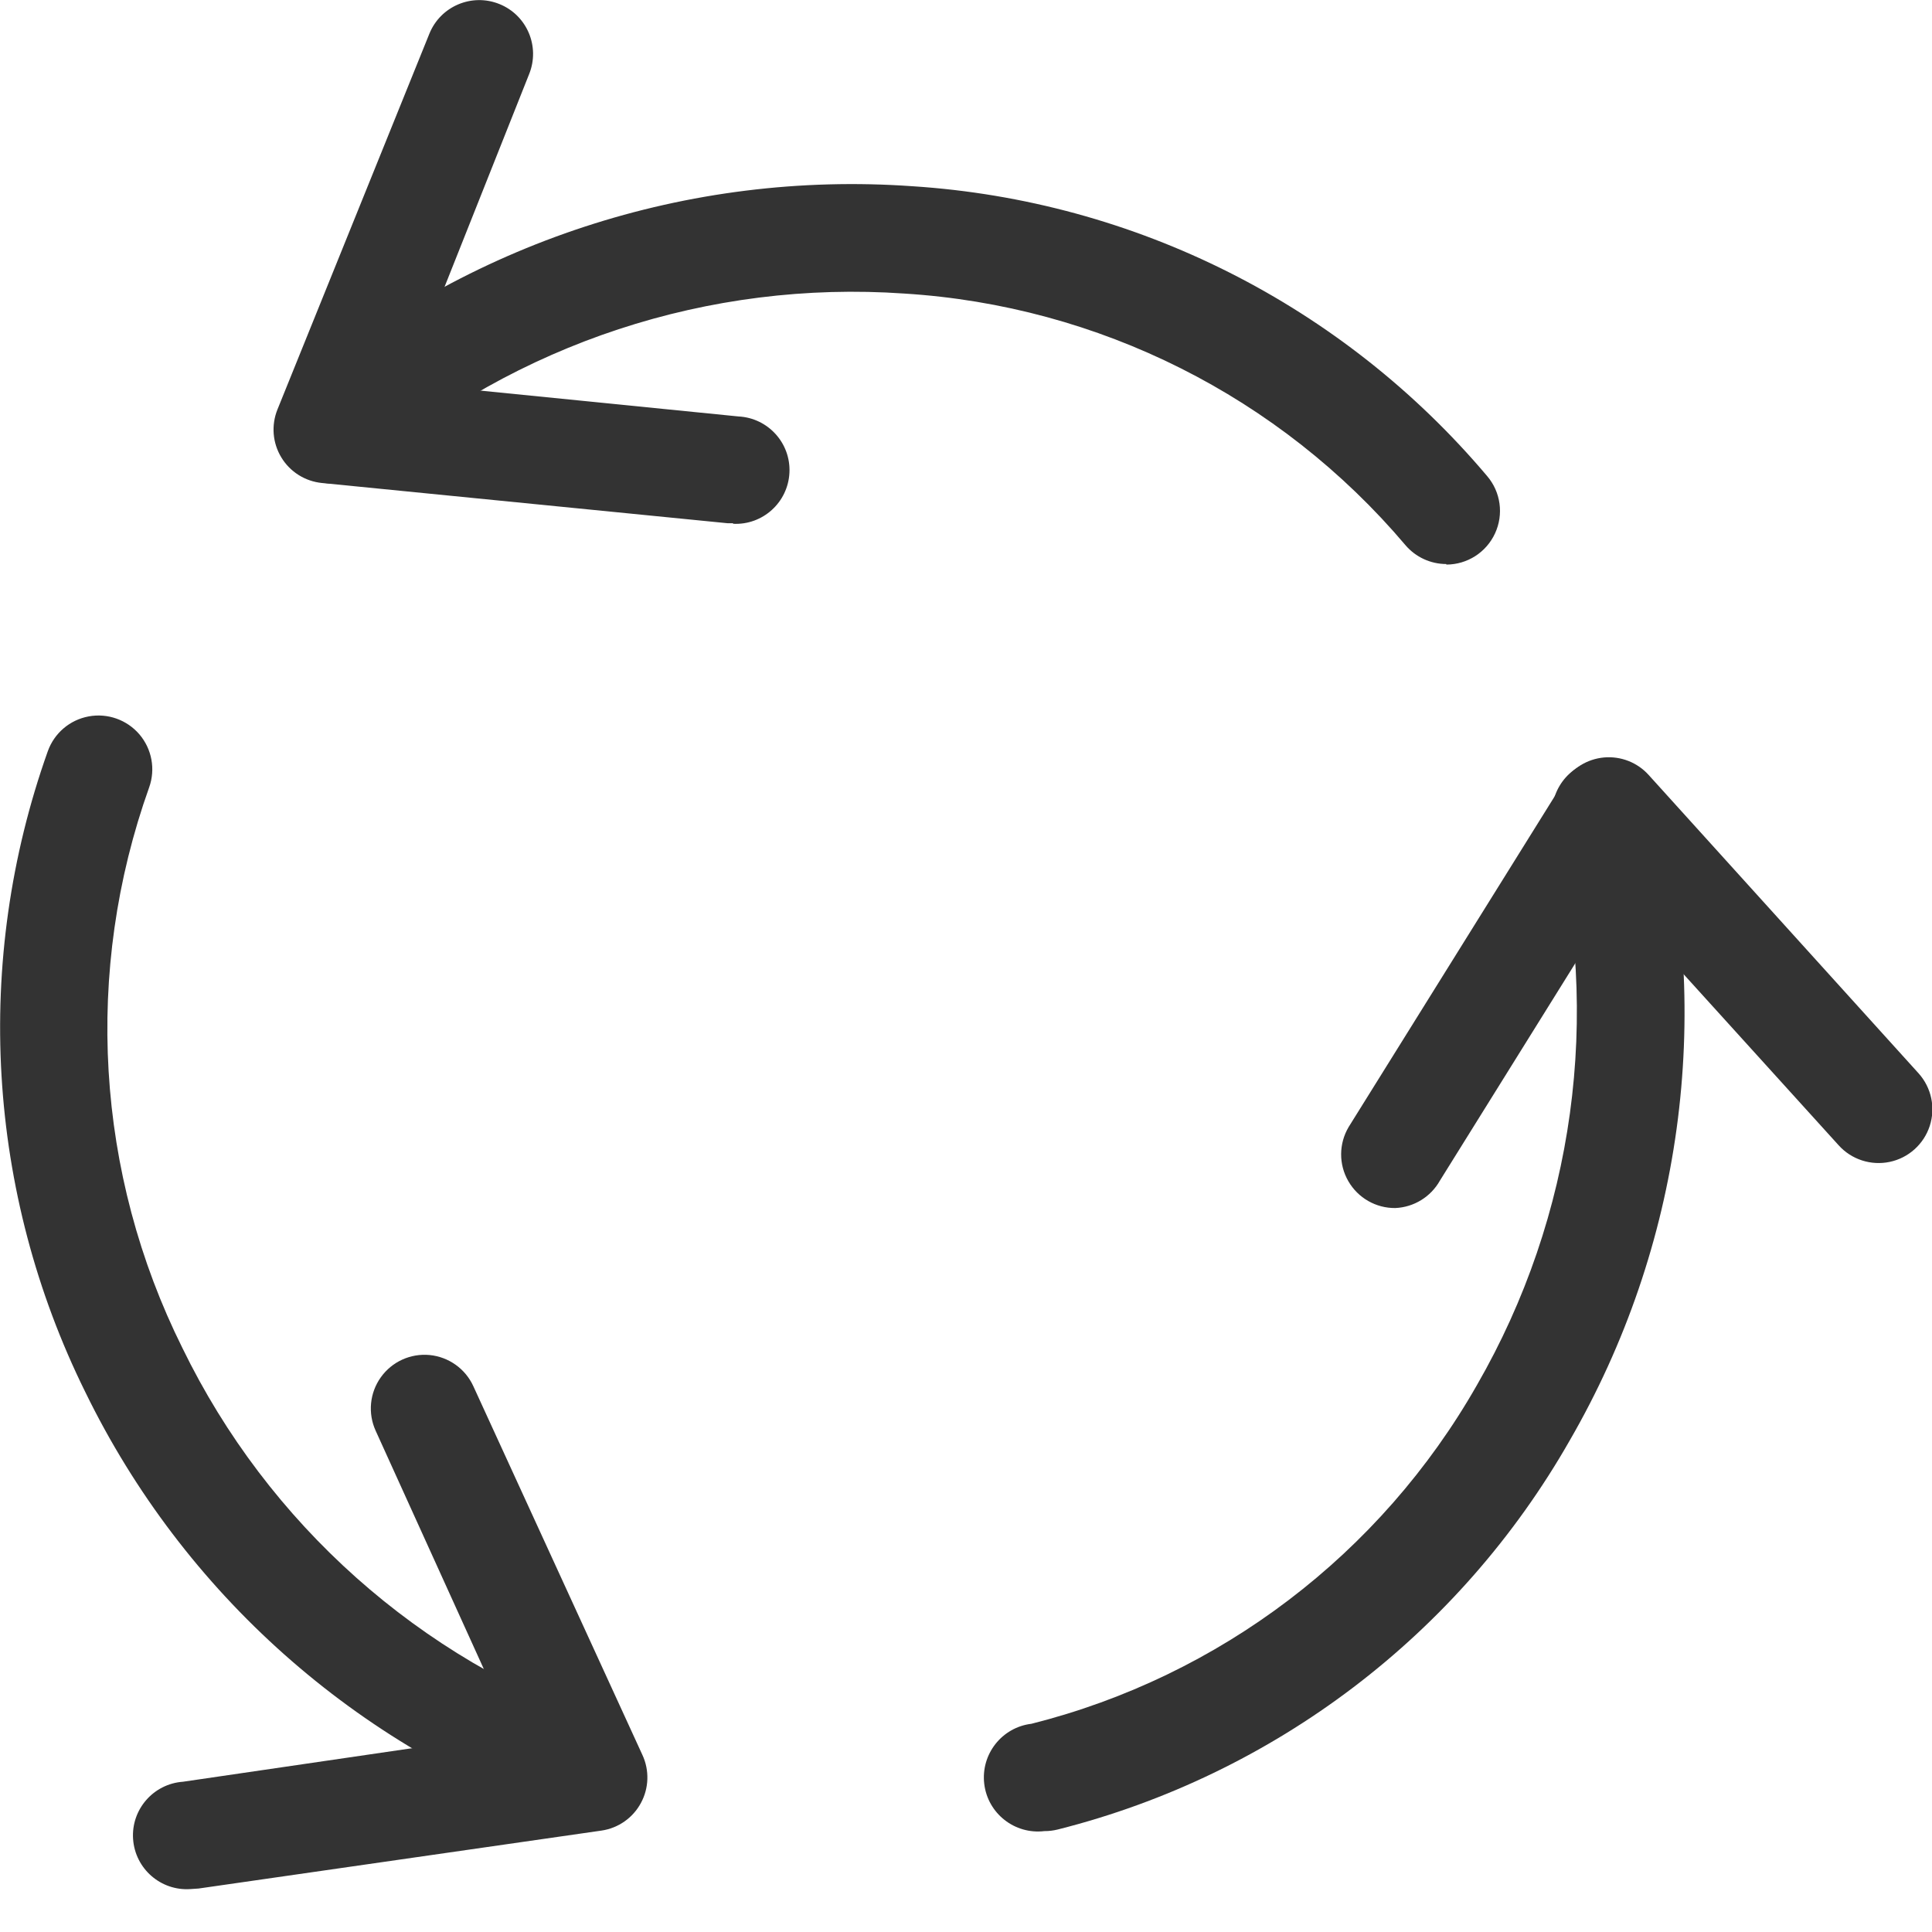
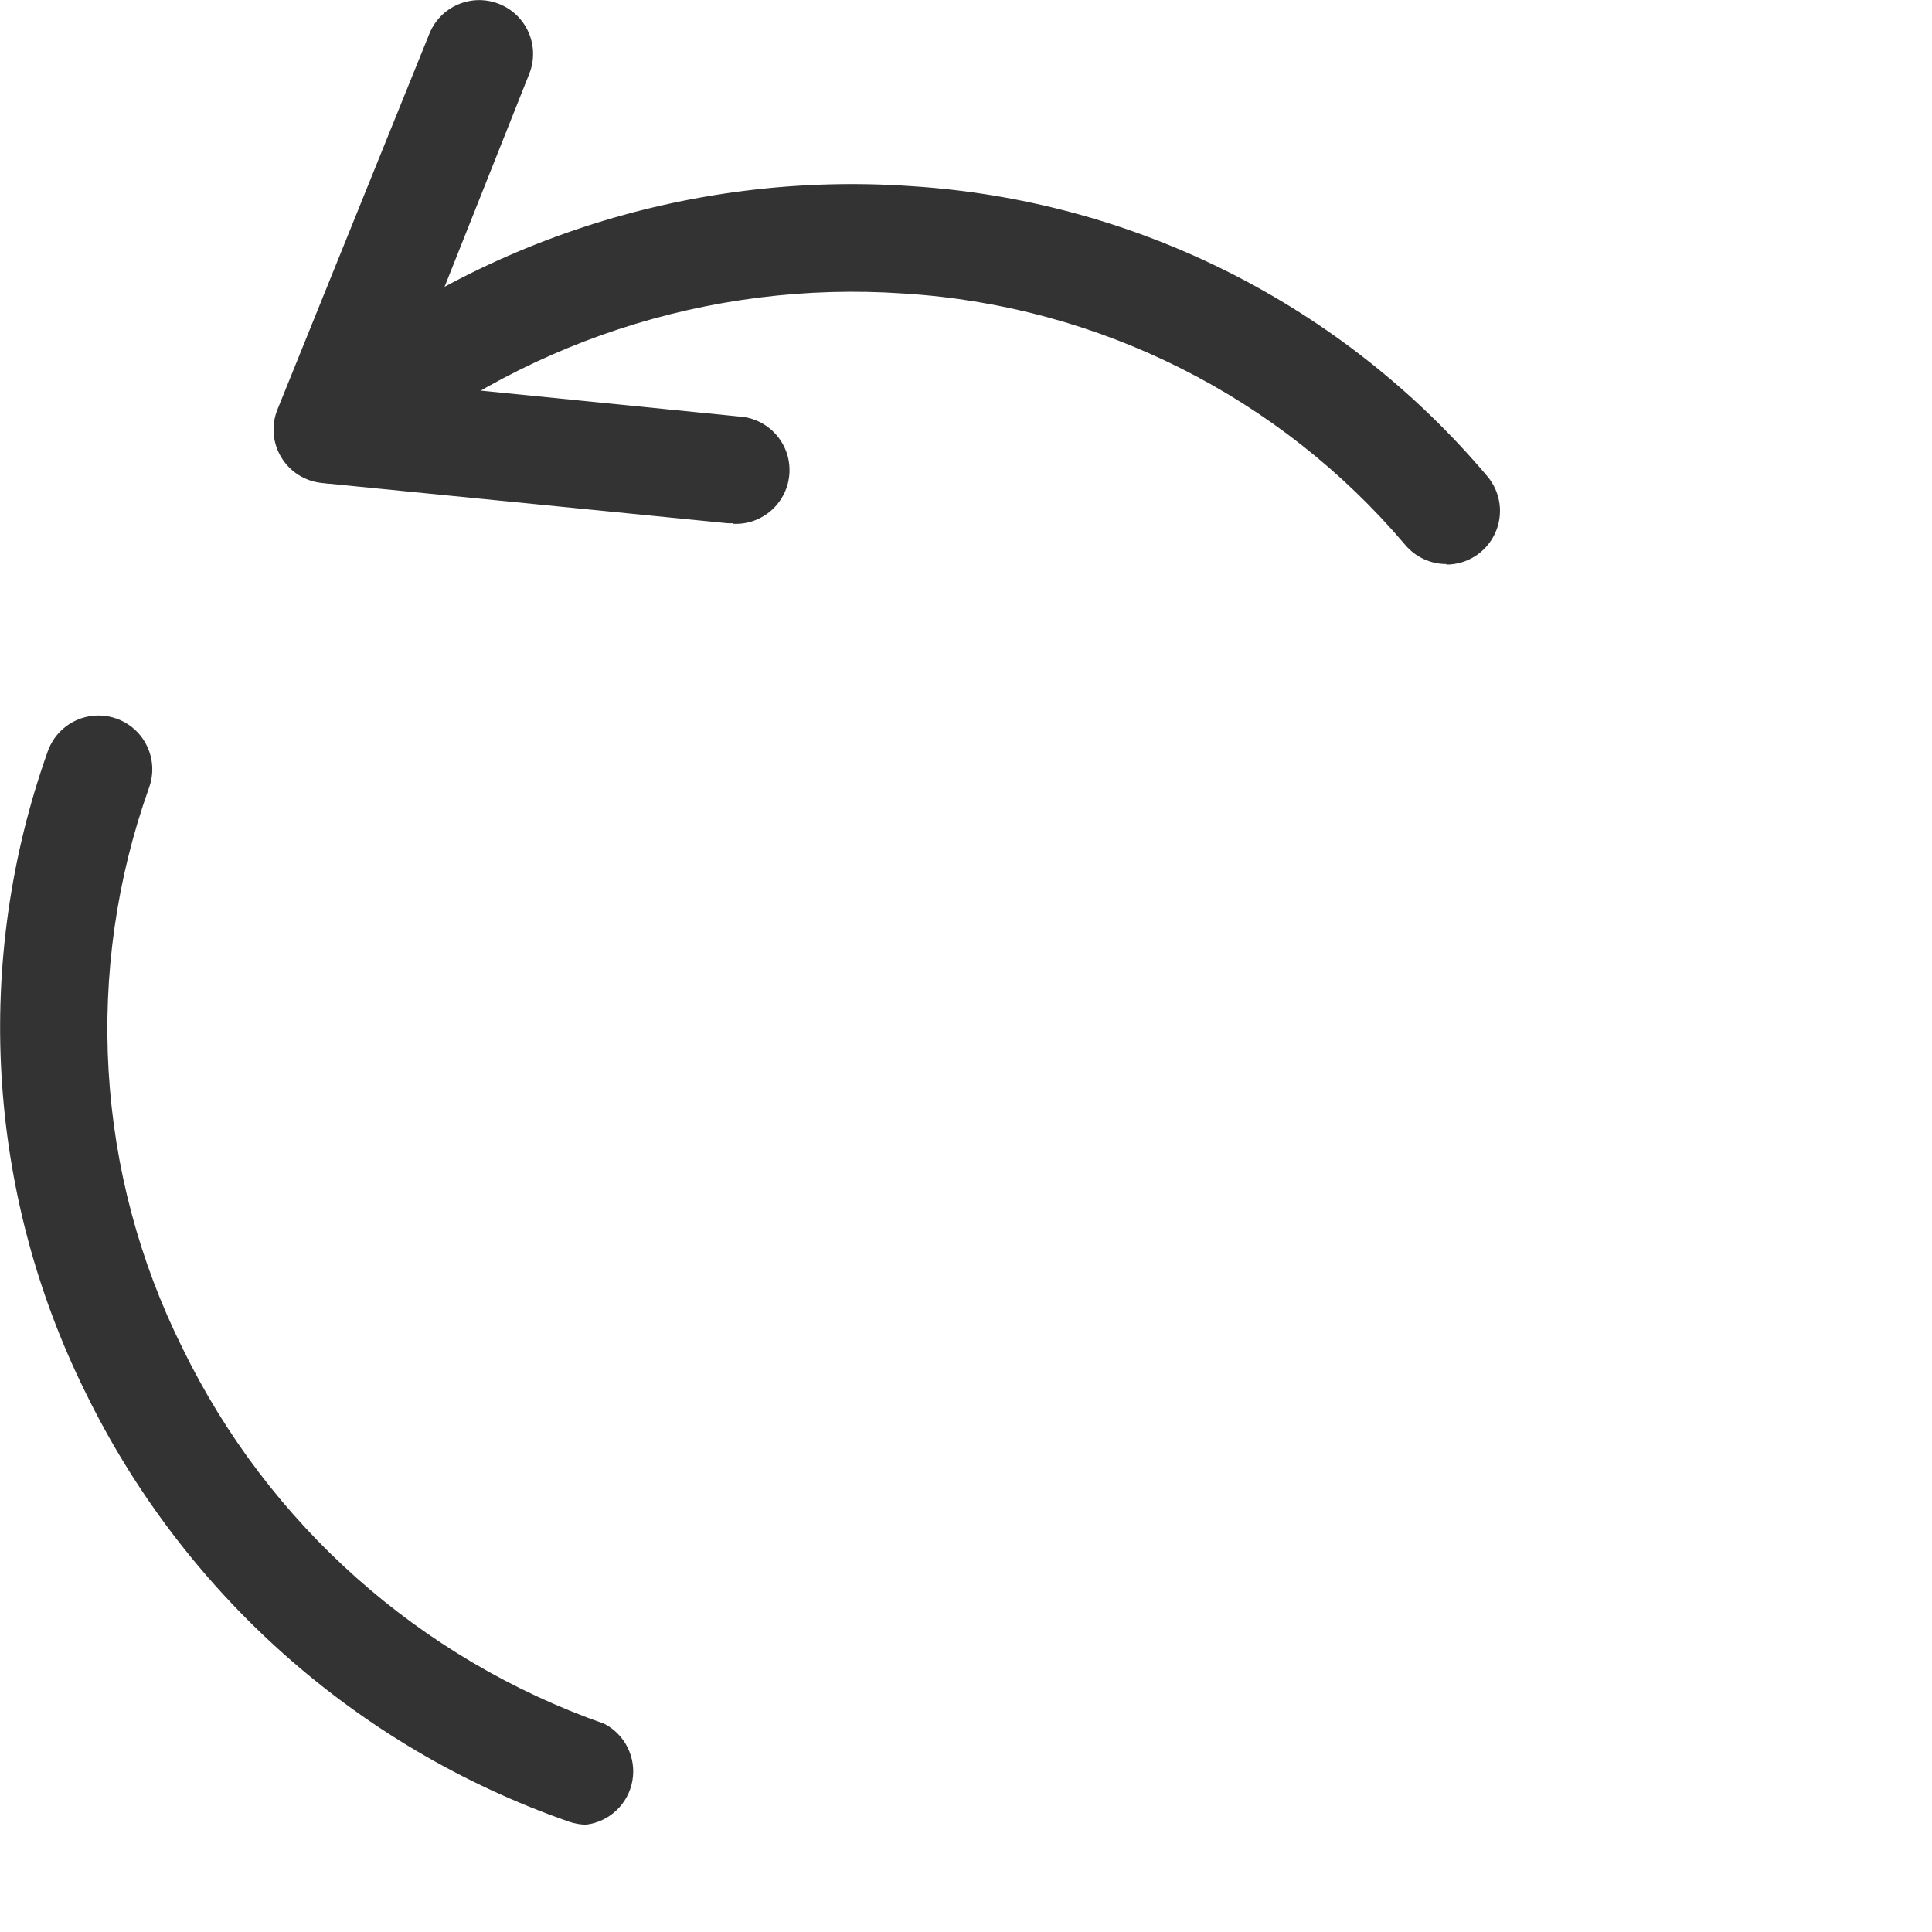
<svg xmlns="http://www.w3.org/2000/svg" width="36px" height="36px" viewBox="0 0 36 36" version="1.1">
  <title>status-cycle</title>
  <desc>Created with Sketch.</desc>
  <defs />
  <g id="Page-2" stroke="none" stroke-width="1" fill="none" fill-rule="evenodd">
    <g id="status-cycle" fill-rule="nonzero" fill="#333333">
-       <path d="M26,22.51 C25.639,22.514 25.304,22.322 25.124,22.009 C24.943,21.696 24.946,21.311 25.13,21 L29.13,14.58 C29.296,14.314 29.578,14.142 29.89,14.114 C30.203,14.087 30.51,14.207 30.72,14.44 L35.75,20 C35.989,20.266 36.069,20.64 35.958,20.98 C35.847,21.321 35.563,21.576 35.213,21.65 C34.863,21.724 34.499,21.606 34.26,21.34 L30.1,16.75 L26.83,22 C26.66,22.302 26.346,22.495 26,22.51 Z" id="Shape" />
-       <path d="M19.46,34.12 C18.908,34.186 18.406,33.792 18.34,33.24 C18.274,32.688 18.668,32.186 19.22,32.12 C22.731,31.235 25.728,28.956 27.52,25.81 C29.336,22.659 29.849,18.924 28.95,15.4 C28.815,14.864 29.139,14.32 29.675,14.185 C30.211,14.05 30.755,14.374 30.89,14.91 C31.925,18.948 31.337,23.231 29.25,26.84 C27.19,30.455 23.744,33.073 19.71,34.09 C19.628,34.11 19.544,34.121 19.46,34.12 Z" id="Shape" />
      <path d="M13.66,9.75 L13.56,9.75 L6,9 C5.686,8.969 5.405,8.793 5.242,8.523 C5.078,8.253 5.052,7.922 5.17,7.63 L8,0.63 C8.207,0.116 8.791,-0.132 9.305,0.075 C9.819,0.282 10.067,0.866 9.86,1.38 L7.57,7.14 L13.76,7.76 C14.312,7.788 14.738,8.258 14.71,8.81 C14.682,9.362 14.212,9.788 13.66,9.76 L13.66,9.75 Z" id="Shape" />
      <path d="M26.95,10.51 C26.658,10.51 26.38,10.382 26.19,10.16 C23.846,7.39 20.472,5.696 16.85,5.47 C13.215,5.217 9.625,6.398 6.85,8.76 C6.577,8.998 6.197,9.071 5.855,8.953 C5.513,8.836 5.259,8.544 5.19,8.188 C5.121,7.833 5.247,7.468 5.52,7.23 C8.708,4.525 12.829,3.175 17,3.47 C21.156,3.738 25.023,5.688 27.71,8.87 C27.964,9.167 28.022,9.584 27.858,9.938 C27.695,10.293 27.34,10.52 26.95,10.52 L26.95,10.51 Z" id="Shape" />
-       <path d="M3.55,35.2 C2.998,35.239 2.519,34.822 2.48,34.27 C2.441,33.718 2.858,33.239 3.41,33.2 L9.56,32.3 L7,26.66 C6.852,26.335 6.888,25.955 7.096,25.664 C7.303,25.373 7.65,25.215 8.006,25.249 C8.361,25.284 8.672,25.505 8.82,25.83 L11.97,32.7 C12.103,32.986 12.093,33.318 11.943,33.595 C11.794,33.873 11.522,34.064 11.21,34.11 L3.7,35.19 L3.55,35.2 Z" id="Shape" />
      <path d="M10.92,34 C10.807,33.999 10.696,33.978 10.59,33.94 C6.653,32.564 3.418,29.689 1.59,25.94 C-0.249,22.219 -0.502,17.911 0.89,14 C1.01,13.662 1.3,13.414 1.653,13.349 C2.005,13.284 2.365,13.412 2.598,13.684 C2.83,13.957 2.9,14.332 2.78,14.67 C1.557,18.093 1.78,21.866 3.4,25.12 C4.995,28.398 7.82,30.914 11.26,32.12 C11.649,32.322 11.861,32.754 11.783,33.185 C11.705,33.617 11.355,33.947 10.92,34 L10.92,34 Z" id="Shape" />
    </g>
  </g>
</svg>